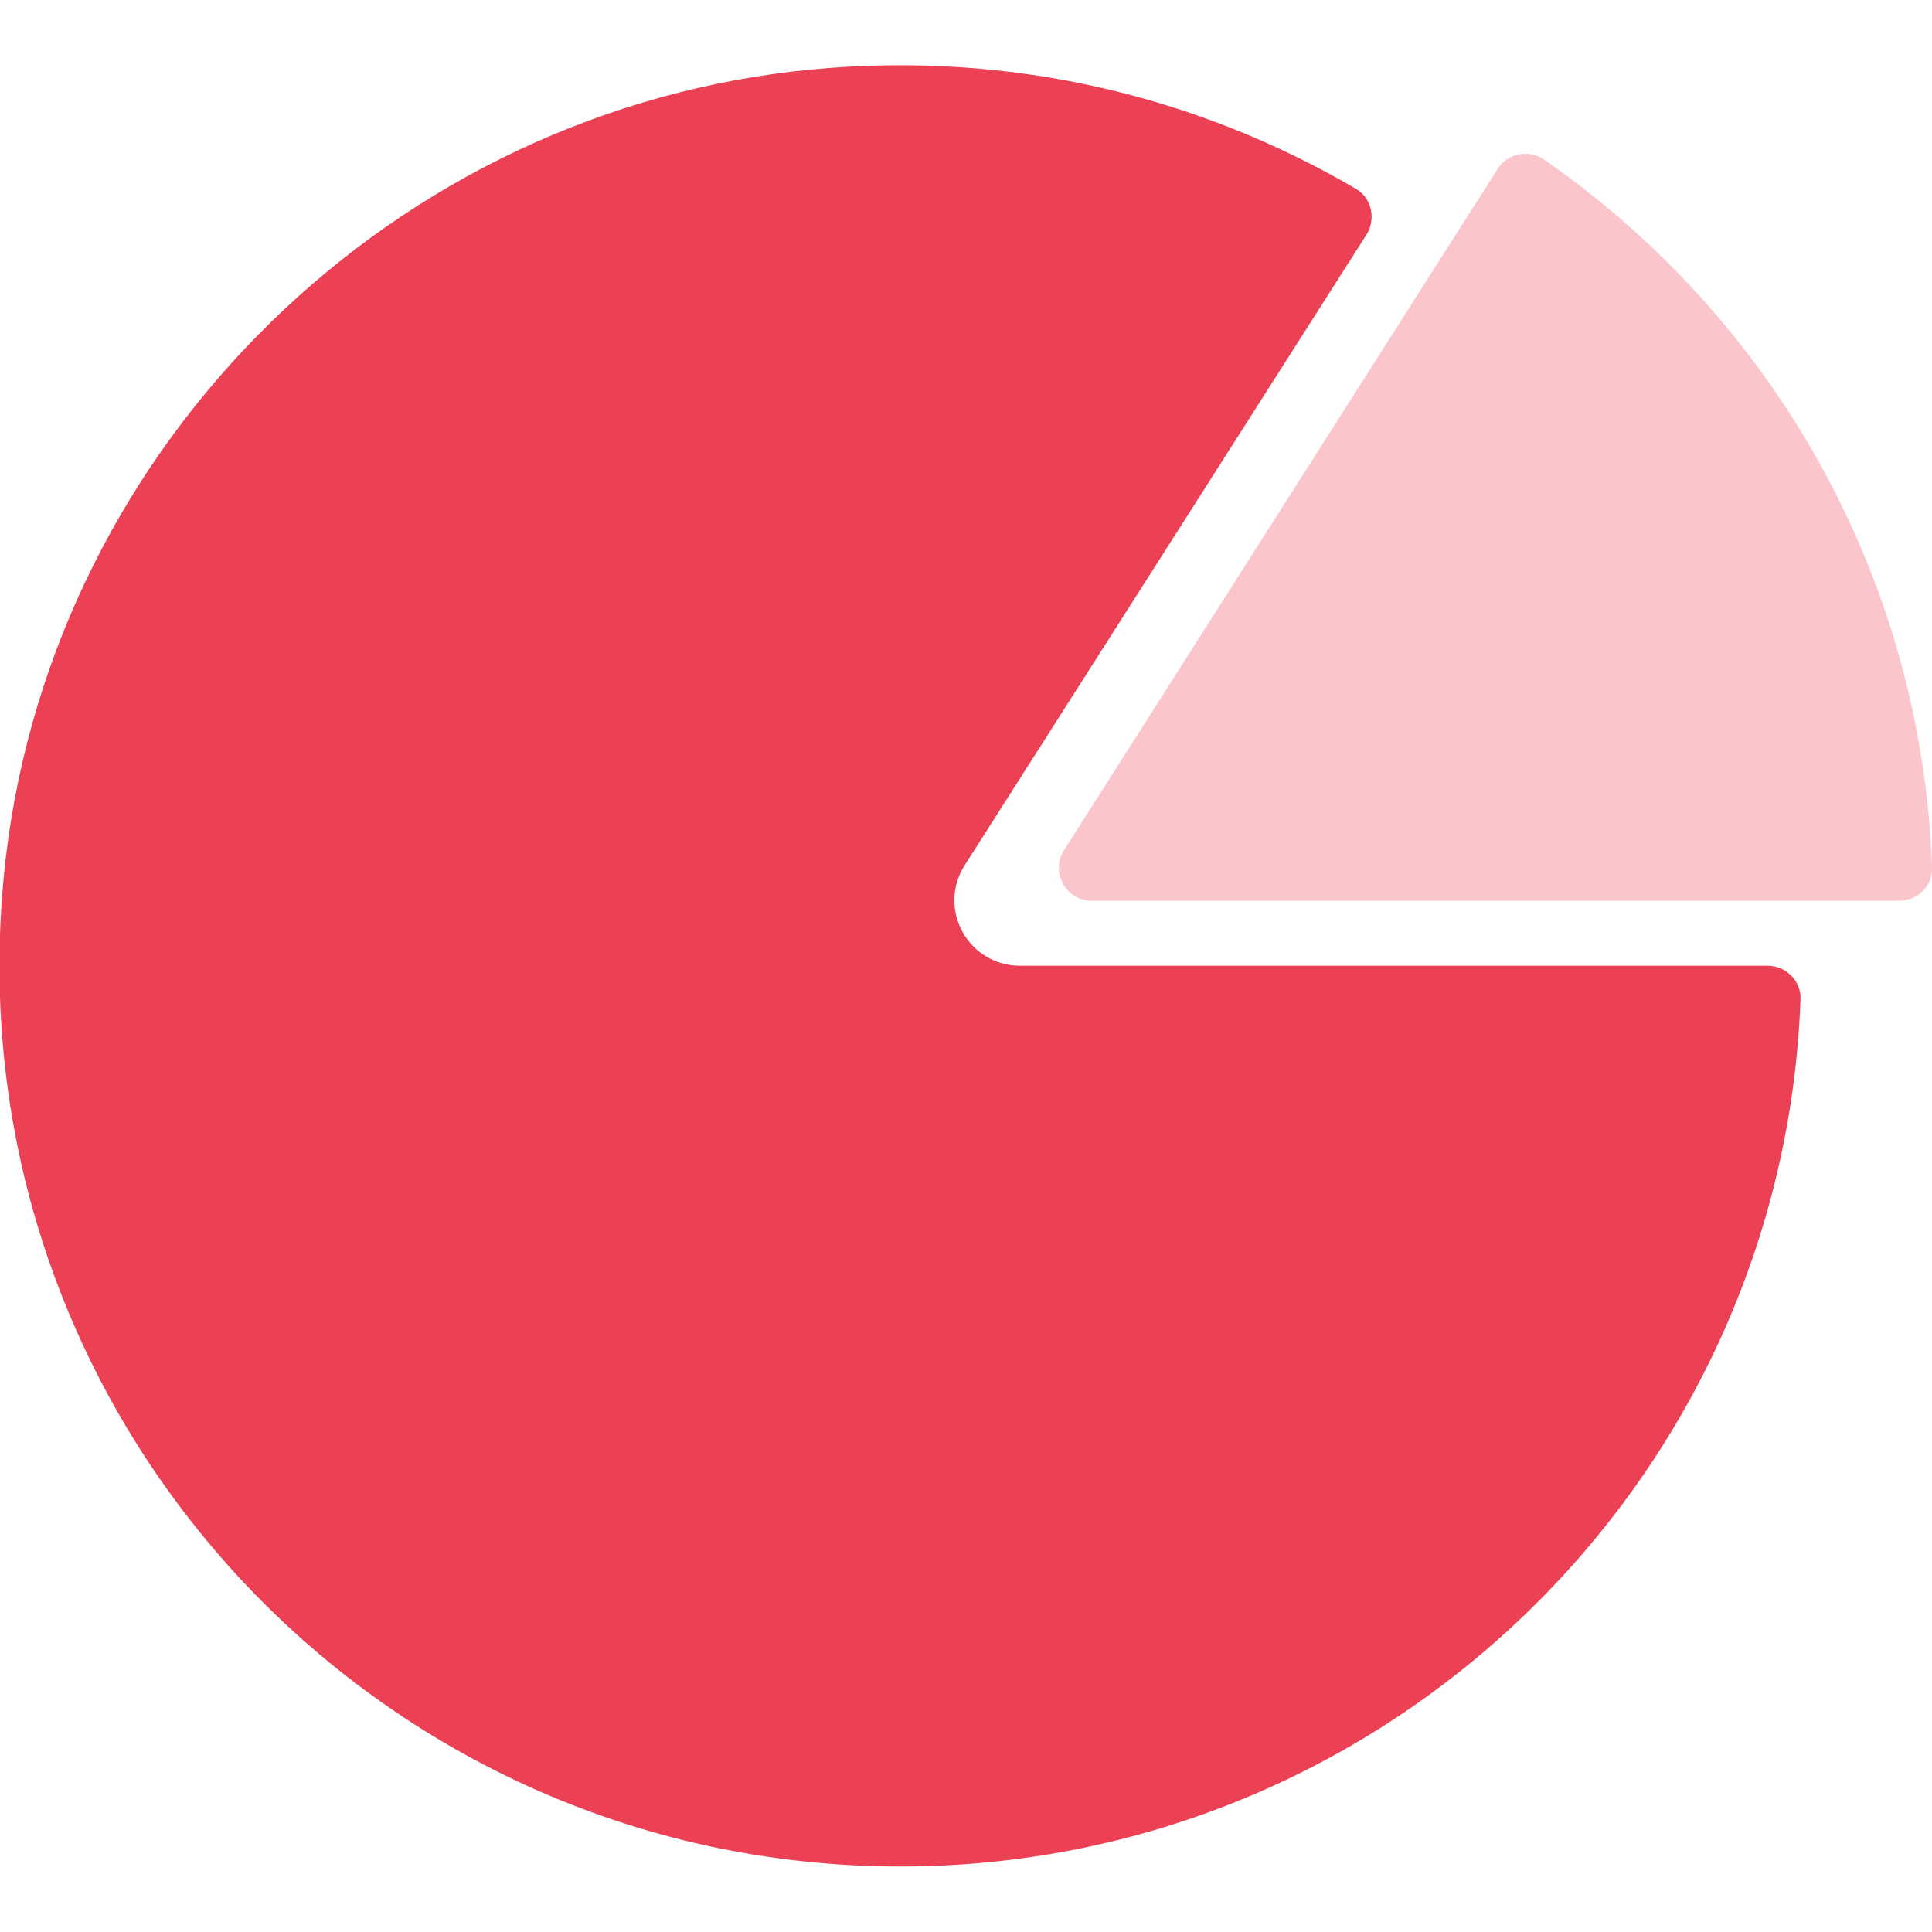
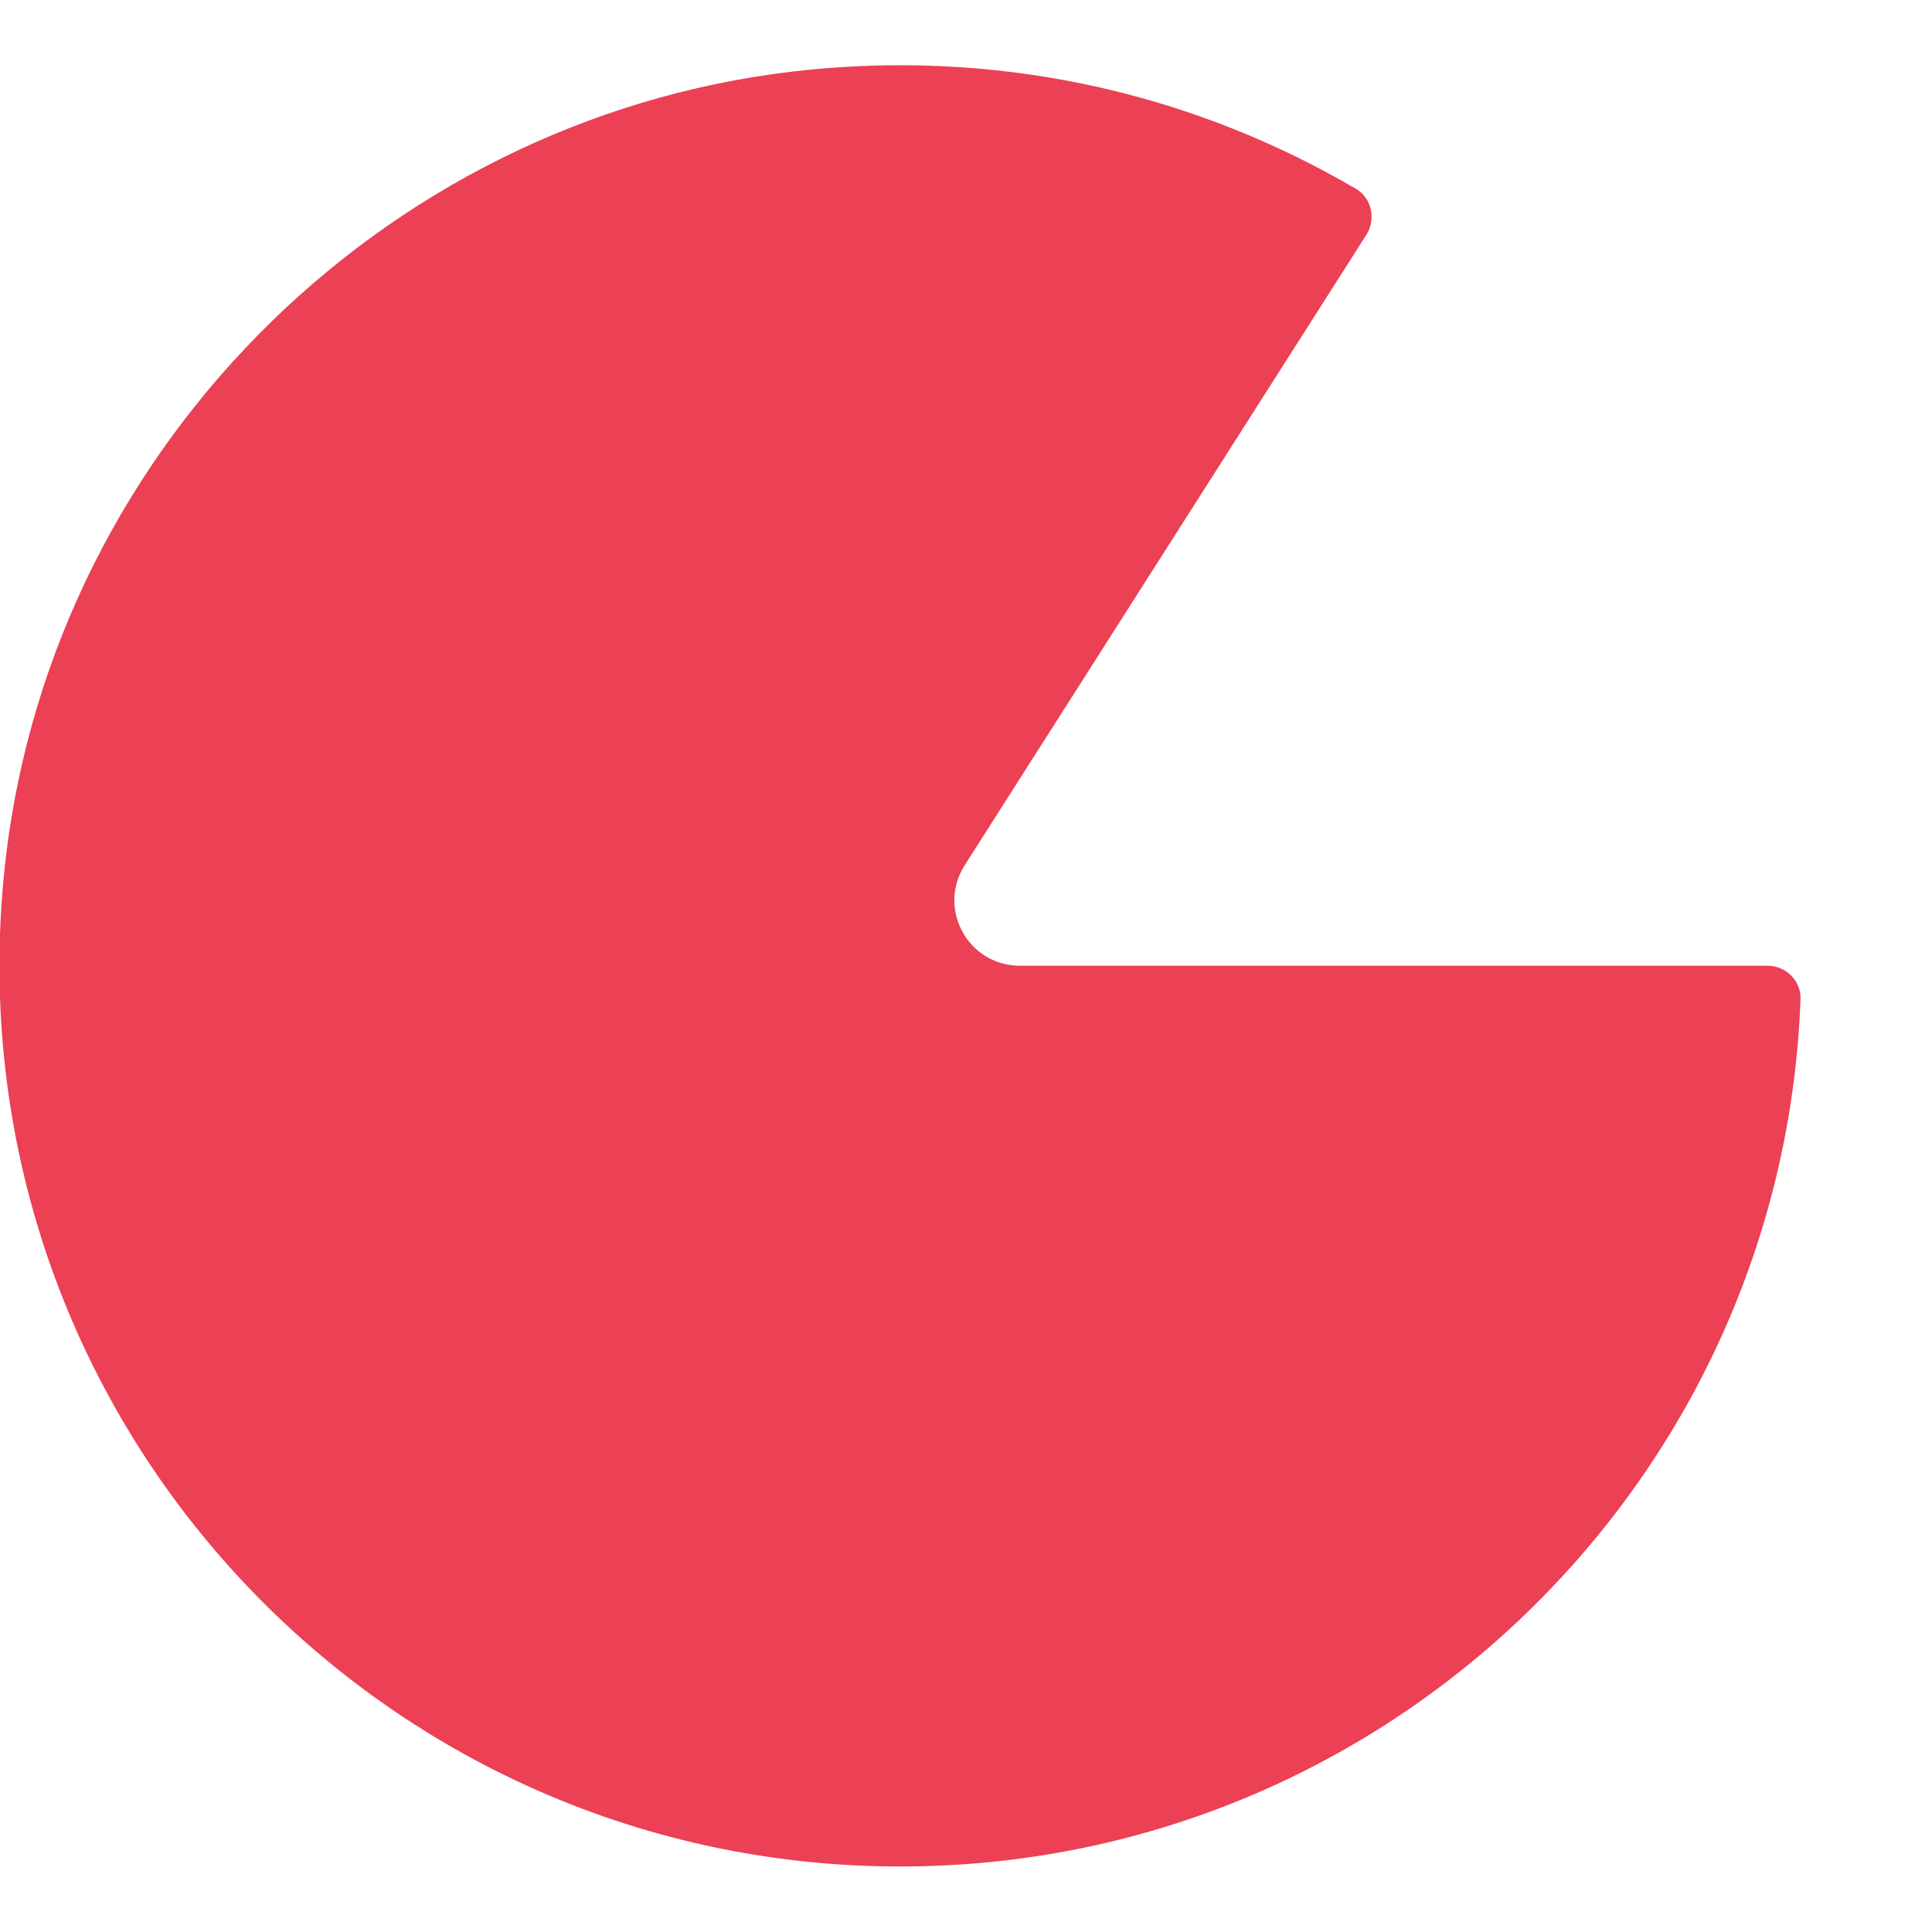
<svg xmlns="http://www.w3.org/2000/svg" version="1.1" id="Capa_1" x="0px" y="0px" viewBox="0 0 401.1 401.1" style="enable-background:new 0 0 401.1 401.1;" xml:space="preserve">
  <style type="text/css">
	.st0{fill:#EC4055;}
	.st1{opacity:0.3;fill:#EC4055;}
</style>
  <path class="st0" d="M367,200.5c3.8,0,7,3.2,6.8,7c-3.7,100-86,180-186.9,180c-110.7,0-198.9-96.2-185.7-209.4  C11.4,91.5,82,22.6,168.8,14.4c41.3-3.9,80.1,5.7,112.7,24.8c3.3,1.9,4.2,6.3,2.2,9.5l-83.4,130.9c-5.8,9.1,0.7,20.9,11.5,20.9  L367,200.5L367,200.5z" />
-   <path class="st1" d="M310.9,35.1l-90,141.4c-2.9,4.5,0.4,10.5,5.7,10.5h167.7c3.8,0,7-3.1,6.8-7c-2.2-60.9-33.6-114.4-80.6-146.9  C317.3,30.9,312.9,31.9,310.9,35.1z" />
</svg>